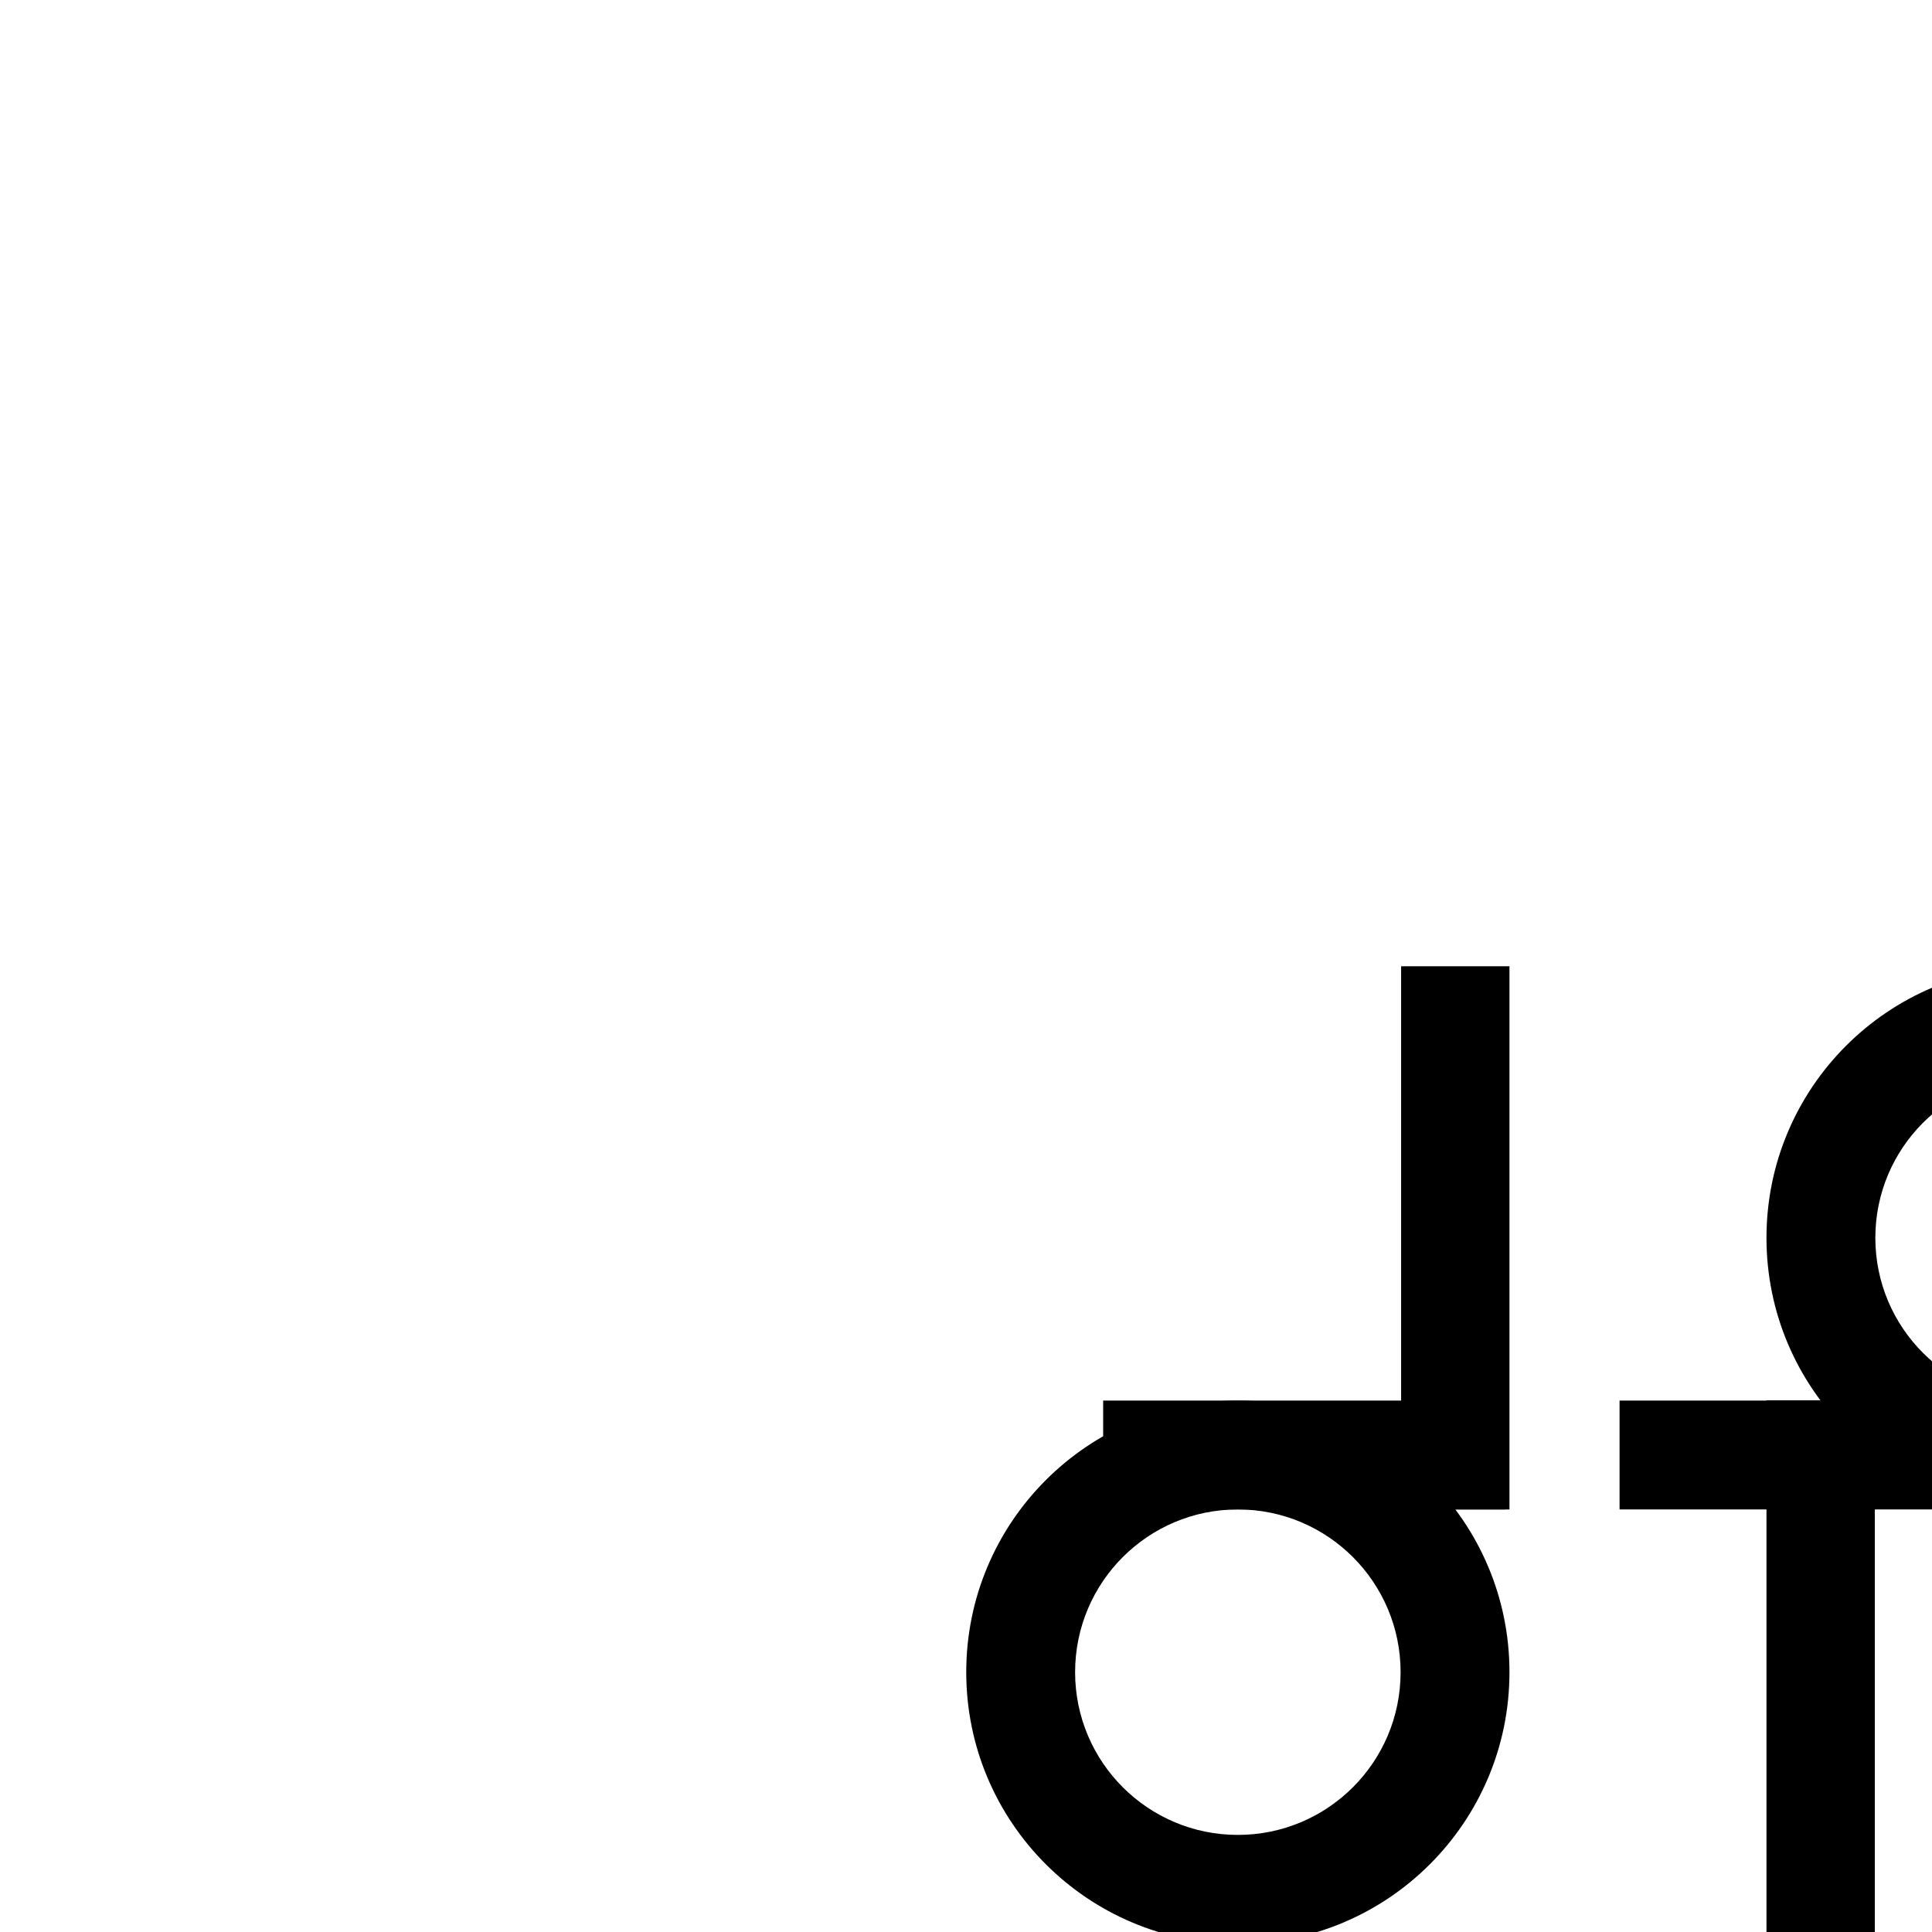
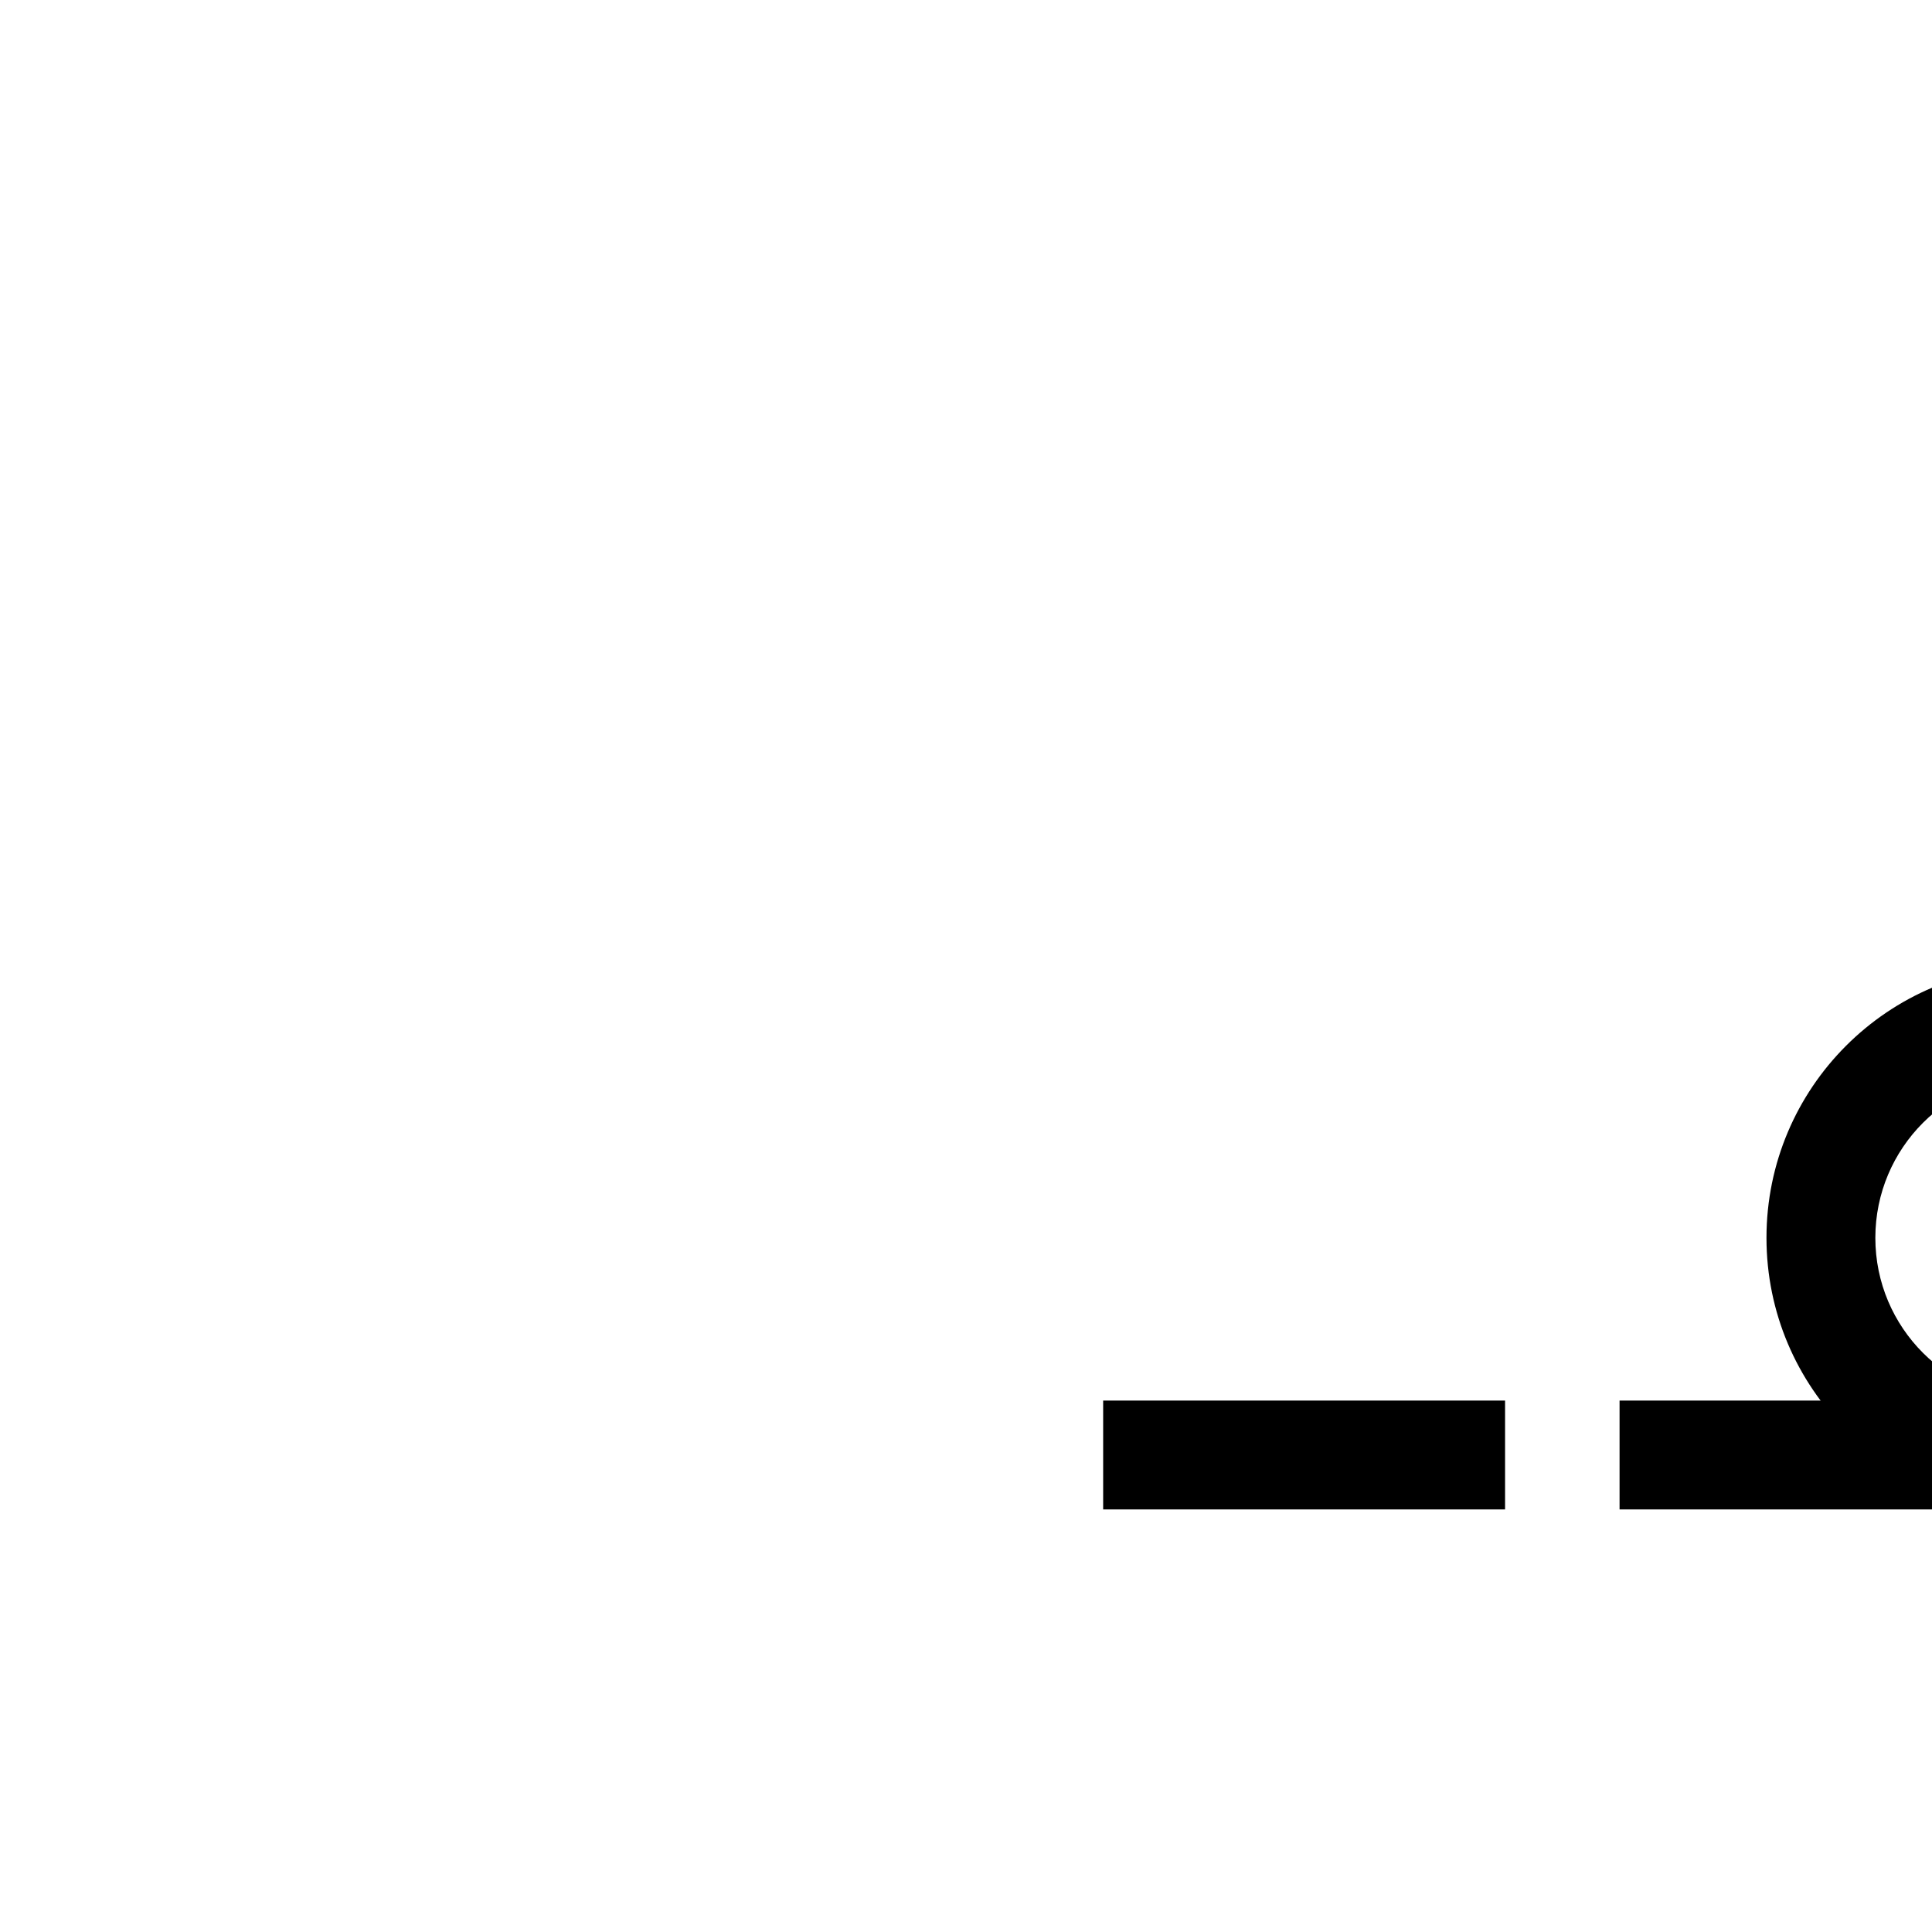
<svg xmlns="http://www.w3.org/2000/svg" xmlns:xlink="http://www.w3.org/1999/xlink" preserveAspectRatio="xMidYMid meet" width="2000" height="2000" viewBox="0 0 2000 2000" style="width:100%;height:100%">
  <defs>
    <animateMotion repeatCount="indefinite" dur="10.033s" begin="0s" xlink:href="#_R_G_L_5_G" fill="freeze" keyTimes="0;0.076;0.1;0.146;0.239;0.272;0.346;0.375;0.405;0.442;0.472;0.498;0.651;0.684;1" path="M-189.5 -251.46 C-189.5,-251.46 -189.5,-251.46 -189.5,-251.46 C-189.5,-251.46 -359.29,-251.01 -359.29,-251.01 C-359.29,-251.01 -351.58,-226.31 -351.58,-226.31 C-351.58,-226.31 -351.79,-251.01 -351.79,-251.01 C-351.79,-251.01 -351.92,-1 -351.92,-1 C-351.92,-1 -351.92,-1 -351.92,-1 C-351.92,-1 -257.92,39 -257.92,39 C-257.92,39 -257.92,339 -257.92,339 C-257.92,339 -504.59,337.59 -504.59,337.59 C-504.59,337.59 -506.59,37.59 -506.59,37.59 C-506.59,37.59 -577.92,299 -577.92,299 C-577.92,299 -351.92,-1 -351.92,-1 C-351.92,-1 -189,-224 -189,-224 C-189,-224 -189,-224 -189,-224 " keyPoints="0;0;0.07;0.08;0.09;0.2;0.2;0.24;0.37;0.48;0.61;0.72;0.88;1;1" keySplines="0.333 0 0.833 0.833;0.333 0 0.833 0.833;0.167 0.167 0.571 0.952;0.331 0.077 0.833 0.833;0.167 0.167 0.833 0.833;0.167 0.167 0.667 0.667;0.333 0 0.833 0.833;0.167 0.167 0.667 1;0.333 0 0.833 0.833;0.167 0.167 0.667 1;0.333 0 0.833 0.833;0.167 0.167 0.833 0.833;0.167 0.167 0.833 1;0 0 0 0" calcMode="spline" />
    <animateTransform repeatCount="indefinite" dur="10.033s" begin="0s" xlink:href="#_R_G_L_5_G" fill="freeze" attributeName="transform" from="1 0.9" to="1 1" type="scale" additive="sum" keyTimes="0;0.1;0.146;0.239;0.272;0.375;0.405;0.442;0.472;0.498;0.651;0.684;1" values="1 0.9;1 0.9;1 0.9;1 0.9;1 0;1 0;1 1.28;1 1.28;1 0;1 0;1 0;1 1;1 1" keySplines="0.399 0 0.571 1;0.399 0 0.571 1;0.399 0 0.833 1;0.399 0 0.833 1;0.167 0.167 0.833 0.833;0.167 0.167 0.833 0.833;0.167 0.167 0.833 0.833;0.167 0 0.667 1;0.333 0 0.833 1;0.167 0.167 0.833 0.833;0.167 0 0.833 1;0 0 0 0" calcMode="spline" />
    <animateTransform repeatCount="indefinite" dur="10.033s" begin="0s" xlink:href="#_R_G_L_5_G" fill="freeze" attributeName="transform" from="-506.51 -281.434" to="-506.51 -281.434" type="translate" additive="sum" keyTimes="0;1" values="-506.51 -281.434;-506.51 -281.434" keySplines="0 0 1 1" calcMode="spline" />
    <animateTransform repeatCount="indefinite" dur="10.033s" begin="0s" xlink:href="#_R_G_L_5_G_N_2_T_0" fill="freeze" attributeName="transform" from="0" to="55" type="rotate" additive="sum" keyTimes="0;0.189;0.239;0.272;0.312;0.346;0.375;0.498;0.532;1" values="0;0;90;90;45;45;0;0;55;55" keySplines="0.167 0.167 0.667 1;0.167 0.167 0.667 1;0.333 0 0.833 1;0.167 0.167 0.667 1;0.333 0 0.833 1;0.167 0.167 0.667 1;0.333 0 0.833 1;0.167 0.167 0.833 0.833;0 0 0 0" calcMode="spline" />
    <animateTransform repeatCount="indefinite" dur="10.033s" begin="0s" xlink:href="#_R_G_L_5_G_N_2_N_1_T_0" fill="freeze" attributeName="transform" from="-180" to="305" type="rotate" additive="sum" keyTimes="0;0.1;0.189;0.272;0.329;0.346;0.405;0.442;0.498;0.532;0.684;1" values="-180;-180;0;0;-90;-90;-90;-90;0;0;305;305" keySplines="0.167 0.167 0.833 0.833;0.167 0.167 0.833 0.833;0.167 0.167 0.833 0.833;0.167 0.167 0.833 0.833;0.167 0.167 0.833 0.833;0.167 0 0.667 1;0.333 0 0.833 1;0.167 0.167 0.833 0.833;0.167 0.167 0.833 0.833;0.167 0.167 0.667 1;0 0 0 0" calcMode="spline" />
    <animateMotion repeatCount="indefinite" dur="10.033s" begin="0s" xlink:href="#_R_G_L_4_G" fill="freeze" keyTimes="0;0.076;0.1;0.146;0.239;0.272;0.346;0.375;0.405;0.442;0.472;0.498;0.651;0.684;1" path="M189 252.96 C189,252.96 189,252.96 189,252.96 C189,252.96 348.23,253.02 348.23,253.02 C348.23,253.02 359.3,226.62 359.3,226.62 C359.3,226.62 358.23,253.02 358.23,253.02 C358.23,253.02 358.92,-1 358.92,-1 C358.92,-1 358.92,-1 358.92,-1 C358.92,-1 -498.08,-39 -498.08,-39 C-498.08,-39 -498.08,-339 -498.08,-339 C-498.08,-339 -178.08,-339 -178.08,-339 C-178.08,-339 -498.08,-39 -498.08,-39 C-498.08,-39 -178.08,-299 -178.08,-299 C-178.08,-299 358.92,-1 358.92,-1 C358.92,-1 189.33,225.09 189.33,225.09 C189.33,225.09 189.33,225.09 189.33,225.09 " keyPoints="0;0;0.04;0.05;0.06;0.13;0.13;0.36;0.44;0.53;0.65;0.76;0.92;1;1" keySplines="0.333 0 0.833 0.833;0.333 0 0.833 0.833;0.167 0.167 0.571 0.933;0.331 0.112 0.833 0.833;0.167 0.167 0.833 0.833;0.167 0.167 0.667 0.667;0.333 0 0.833 0.833;0.167 0.167 0.667 1;0.333 0 0.833 0.833;0.167 0.167 0.667 1;0.333 0 0.833 0.833;0.167 0.167 0.833 0.833;0.167 0.167 0.833 1;0 0 0 0" calcMode="spline" />
    <animateTransform repeatCount="indefinite" dur="10.033s" begin="0s" xlink:href="#_R_G_L_4_G" fill="freeze" attributeName="transform" from="1 0.9" to="1 1" type="scale" additive="sum" keyTimes="0;0.1;0.146;0.239;0.272;0.375;0.405;0.442;0.472;0.498;0.651;0.684;1" values="1 0.9;1 0.9;1 0.9;1 0.9;1 0;1 0;1 1.38;1 1.28;1 0;1 0;1 0;1 1;1 1" keySplines="0.399 0 0.571 1;0.399 0 0.571 1;0.399 0 0.833 1;0.399 0 0.833 1;0.167 0.167 0.833 0.833;0.167 0.167 0.833 0.833;0.167 0.167 0.833 0.833;0.167 0 0.667 1;0.333 0 0.833 1;0.167 0.167 0.833 0.833;0.167 0 0.833 1;0 0 0 0" calcMode="spline" />
    <animateTransform repeatCount="indefinite" dur="10.033s" begin="0s" xlink:href="#_R_G_L_4_G" fill="freeze" attributeName="transform" from="-884.731 -730.762" to="-884.731 -730.762" type="translate" additive="sum" keyTimes="0;1" values="-884.731 -730.762;-884.731 -730.762" keySplines="0 0 1 1" calcMode="spline" />
    <animateTransform repeatCount="indefinite" dur="10.033s" begin="0s" xlink:href="#_R_G_L_4_G_N_2_T_0" fill="freeze" attributeName="transform" from="0" to="55" type="rotate" additive="sum" keyTimes="0;0.189;0.239;0.272;0.312;0.346;0.375;0.498;0.532;1" values="0;0;90;90;45;45;0;0;55;55" keySplines="0.167 0.167 0.667 1;0.167 0.167 0.667 1;0.333 0 0.833 1;0.167 0.167 0.667 1;0.333 0 0.833 1;0.167 0.167 0.667 1;0.333 0 0.833 1;0.167 0.167 0.833 0.833;0 0 0 0" calcMode="spline" />
    <animateTransform repeatCount="indefinite" dur="10.033s" begin="0s" xlink:href="#_R_G_L_4_G_N_2_N_1_T_0" fill="freeze" attributeName="transform" from="-180" to="305" type="rotate" additive="sum" keyTimes="0;0.1;0.189;0.272;0.329;0.346;0.405;0.442;0.498;0.532;0.684;1" values="-180;-180;0;0;-90;-90;-90;-90;0;0;305;305" keySplines="0.167 0.167 0.833 0.833;0.167 0.167 0.833 0.833;0.167 0.167 0.833 0.833;0.167 0.167 0.833 0.833;0.167 0.167 0.833 0.833;0.167 0 0.667 1;0.333 0 0.833 1;0.167 0.167 0.833 0.833;0.167 0.167 0.833 0.833;0.167 0.167 0.667 1;0 0 0 0" calcMode="spline" />
    <animateTransform repeatCount="indefinite" dur="10.033s" begin="0s" xlink:href="#_R_G_L_3_G_D_0_P_0_G_0_T_0" fill="freeze" attributeName="transform" from="1 1" to="1 1" type="scale" additive="sum" keyTimes="0;0.1;0.272;0.312;0.532;0.561;0.588;0.618;0.684;1" values="1 1;1 1;1 1;2.6 1;2.6 1;0.66 1;0 1;0.36 1;1 1;1 1" keySplines="0.167 0.167 0.833 0.833;0.167 0.167 0.833 0.833;0.167 0.167 0.667 1;0.167 0 0.667 1;0.167 0 0.667 1;0.333 0 0.667 1;0.167 0.167 0.833 0.833;0.167 0.167 0.667 1;0 0 0 0" calcMode="spline" />
    <animateMotion repeatCount="indefinite" dur="10.033s" begin="0s" xlink:href="#_R_G_L_3_G" fill="freeze" keyTimes="0;0.1;0.146;0.532;0.561;0.618;0.684;1" path="M195.97 -0.48 C195.97,-0.48 195.97,-0.48 195.97,-0.48 C195.97,-0.48 206.97,0.52 206.97,0.52 C206.97,0.52 206.97,0.52 206.97,0.52 C206.97,0.52 4,0.52 4,0.52 C4,0.52 4,0.52 4,0.52 C4,0.52 208.95,0.52 208.95,0.52 C208.95,0.52 208.95,0.52 208.95,0.52 " keyPoints="0;0;0.03;0.03;0.51;0.51;1;1" keySplines="0.167 0.167 0.667 1;0.167 0.167 0.667 1;0.226 0.226 0.697 0.697;0.167 0 0.833 0.833;0.167 0.167 0.833 0.833;0.167 0.167 0.667 1;0 0 0 0" calcMode="spline" />
    <animateTransform repeatCount="indefinite" dur="10.033s" begin="0s" xlink:href="#_R_G_L_3_G" fill="freeze" attributeName="transform" from="-884.599 -506.195" to="-884.599 -506.195" type="translate" additive="sum" keyTimes="0;1" values="-884.599 -506.195;-884.599 -506.195" keySplines="0 0 1 1" calcMode="spline" />
    <animateTransform repeatCount="indefinite" dur="10.033s" begin="0s" xlink:href="#_R_G_L_3_G_N_2_T_0" fill="freeze" attributeName="transform" from="0" to="55" type="rotate" additive="sum" keyTimes="0;0.189;0.239;0.272;0.312;0.346;0.375;0.498;0.532;1" values="0;0;90;90;45;45;0;0;55;55" keySplines="0.167 0.167 0.667 1;0.167 0.167 0.667 1;0.333 0 0.833 1;0.167 0.167 0.667 1;0.333 0 0.833 1;0.167 0.167 0.667 1;0.333 0 0.833 1;0.167 0.167 0.833 0.833;0 0 0 0" calcMode="spline" />
    <animateTransform repeatCount="indefinite" dur="10.033s" begin="0s" xlink:href="#_R_G_L_3_G_N_2_N_1_T_0" fill="freeze" attributeName="transform" from="-180" to="305" type="rotate" additive="sum" keyTimes="0;0.1;0.189;0.272;0.329;0.346;0.405;0.442;0.498;0.532;0.684;1" values="-180;-180;0;0;-90;-90;-90;-90;0;0;305;305" keySplines="0.167 0.167 0.833 0.833;0.167 0.167 0.833 0.833;0.167 0.167 0.833 0.833;0.167 0.167 0.833 0.833;0.167 0.167 0.833 0.833;0.167 0 0.667 1;0.333 0 0.833 1;0.167 0.167 0.833 0.833;0.167 0.167 0.833 0.833;0.167 0.167 0.667 1;0 0 0 0" calcMode="spline" />
    <animateTransform repeatCount="indefinite" dur="10.033s" begin="0s" xlink:href="#_R_G_L_2_G_D_0_P_0_G_0_T_0" fill="freeze" attributeName="transform" from="1 1" to="1 1" type="scale" additive="sum" keyTimes="0;0.1;0.272;0.312;0.532;0.561;0.588;0.618;0.684;1" values="1 1;1 1;1 1;2.6 1;2.6 1;0.66 1;0 1;0.45 1;1 1;1 1" keySplines="0.167 0.167 0.833 0.833;0.167 0.167 0.833 0.833;0.167 0.167 0.667 1;0.167 0 0.667 1;0.165 0 0.589 0.676;0.421 0.866 0.831 0.687;0.167 0.167 0.833 0.833;0.167 0.167 0.667 1;0 0 0 0" calcMode="spline" />
    <animateMotion repeatCount="indefinite" dur="10.033s" begin="0s" xlink:href="#_R_G_L_2_G" fill="freeze" keyTimes="0;0.1;0.146;0.532;0.561;0.618;0.684;1" path="M-206.97 -0.48 C-206.97,-0.48 -206.97,-0.48 -206.97,-0.48 C-206.97,-0.48 -199.97,0.52 -199.97,0.52 C-199.97,0.52 -199.97,0.52 -199.97,0.52 C-199.97,0.52 4,0.52 4,0.52 C4,0.52 4,0.52 4,0.52 C4,0.52 -207.03,0.52 -207.03,0.52 C-207.03,0.52 -207.03,0.52 -207.03,0.52 " keyPoints="0;0;0.02;0.02;0.5;0.5;1;1" keySplines="0.167 0.167 0.667 1;0.167 0.167 0.667 1;0.226 0.226 0.697 0.697;0.167 0 0.833 0.833;0.167 0.167 0.833 0.833;0.167 0.167 0.667 1;0 0 0 0" calcMode="spline" />
    <animateTransform repeatCount="indefinite" dur="10.033s" begin="0s" xlink:href="#_R_G_L_2_G" fill="freeze" attributeName="transform" from="-350.007 -506.195" to="-350.007 -506.195" type="translate" additive="sum" keyTimes="0;1" values="-350.007 -506.195;-350.007 -506.195" keySplines="0 0 1 1" calcMode="spline" />
    <animateTransform repeatCount="indefinite" dur="10.033s" begin="0s" xlink:href="#_R_G_L_2_G_N_2_T_0" fill="freeze" attributeName="transform" from="0" to="55" type="rotate" additive="sum" keyTimes="0;0.189;0.239;0.272;0.312;0.346;0.375;0.498;0.532;1" values="0;0;90;90;45;45;0;0;55;55" keySplines="0.167 0.167 0.667 1;0.167 0.167 0.667 1;0.333 0 0.833 1;0.167 0.167 0.667 1;0.333 0 0.833 1;0.167 0.167 0.667 1;0.333 0 0.833 1;0.167 0.167 0.833 0.833;0 0 0 0" calcMode="spline" />
    <animateTransform repeatCount="indefinite" dur="10.033s" begin="0s" xlink:href="#_R_G_L_2_G_N_2_N_1_T_0" fill="freeze" attributeName="transform" from="-180" to="305" type="rotate" additive="sum" keyTimes="0;0.1;0.189;0.272;0.329;0.346;0.405;0.442;0.498;0.532;0.684;1" values="-180;-180;0;0;-90;-90;-90;-90;0;0;305;305" keySplines="0.167 0.167 0.833 0.833;0.167 0.167 0.833 0.833;0.167 0.167 0.833 0.833;0.167 0.167 0.833 0.833;0.167 0.167 0.833 0.833;0.167 0 0.667 1;0.333 0 0.833 1;0.167 0.167 0.833 0.833;0.167 0.167 0.833 0.833;0.167 0.167 0.667 1;0 0 0 0" calcMode="spline" />
    <animateMotion repeatCount="indefinite" dur="10.033s" begin="0s" xlink:href="#_R_G_L_1_G" fill="freeze" keyTimes="0;0.1;0.146;0.189;0.206;0.239;0.272;0.312;0.346;0.405;0.442;0.472;0.498;0.532;0.561;0.618;0.684;1" path="M-414.98 224.35 C-414.98,224.35 -414.98,224.35 -414.98,224.35 C-414.98,224.35 -408,506 -408,506 C-408,506 -408,339 -408,339 C-408,339 -504,359 -504,359 C-504,359 -696,359 -696,359 C-696,359 -336,359 -336,359 C-336,359 -336,359 -336,359 C-336,359 -120,359 -120,359 C-120,359 -108,393.67 120,399 C160,412.33 -120,399 -120,399 C-120,399 -54.98,403.14 -54.98,403.14 C-54.98,403.14 -4,403.26 -4,403.26 C-4,403.26 -4,403.26 -4,403.26 C-4,403.26 -82.39,270.45 -82.39,270.45 C-82.39,270.45 -255.27,29.36 -255.27,29.36 C-255.27,29.36 -421.77,-210.07 -421.77,-210.07 C-421.77,-210.07 -421.77,-210.07 -421.77,-210.07 " keyPoints="0;0;0.11;0.17;0.2;0.28;0.41;0.41;0.49;0.58;0.68;0.7;0.72;0.72;0.78;0.89;1;1" keySplines="0.167 0.167 0.667 1;0.167 0.167 0.667 1;0.333 0 0.833 0.833;0.167 0.167 0.833 0.833;0.167 0.167 0.667 1;0.333 0 0.833 0.833;0.167 0.167 0.667 0.667;0.333 0 0.833 0.833;0.167 0.167 0.667 1;0.333 0 0.833 0.833;0.167 0.167 0.833 0.833;0.167 0.167 0.833 0.833;0.167 0.167 0.833 0.833;0.167 0.167 0.569 0.571;0.329 0.322 0.729 0.731;0.346 0.412 0.702 1;0 0 0 0" calcMode="spline" />
    <animateTransform repeatCount="indefinite" dur="10.033s" begin="0s" xlink:href="#_R_G_L_1_G" fill="freeze" attributeName="transform" from="-281.419 -731.026" to="-281.419 -731.026" type="translate" additive="sum" keyTimes="0;1" values="-281.419 -731.026;-281.419 -731.026" keySplines="0 0 1 1" calcMode="spline" />
    <animateTransform repeatCount="indefinite" dur="10.033s" begin="0s" xlink:href="#_R_G_L_1_G_N_1_T_0" fill="freeze" attributeName="transform" from="-180" to="305" type="rotate" additive="sum" keyTimes="0;0.1;0.189;0.272;0.329;0.346;0.405;0.442;0.498;0.532;0.684;1" values="-180;-180;0;0;-90;-90;-90;-90;0;0;305;305" keySplines="0.167 0.167 0.833 0.833;0.167 0.167 0.833 0.833;0.167 0.167 0.833 0.833;0.167 0.167 0.833 0.833;0.167 0.167 0.833 0.833;0.167 0 0.667 1;0.333 0 0.833 1;0.167 0.167 0.833 0.833;0.167 0.167 0.833 0.833;0.167 0.167 0.667 1;0 0 0 0" calcMode="spline" />
    <animateMotion repeatCount="indefinite" dur="10.033s" begin="0s" xlink:href="#_R_G_L_0_G" fill="freeze" keyTimes="0;0.1;0.146;0.189;0.206;0.239;0.272;0.312;0.346;0.405;0.442;0.472;0.498;0.532;0.561;0.618;0.684;1" path="M414 -225 C414,-225 414,-225 414,-225 C414,-225 415,-506 415,-506 C415,-506 415,-338 415,-338 C415,-338 508.67,-358 508.67,-358 C508.67,-358 696,-358 696,-358 C696,-358 336,-358 336,-358 C336,-358 336,-358 336,-358 C336,-358 120,-358 120,-358 C120,-358 118,-390.67 -120,-398 C-160,-411.33 193.33,-398 200,-398 C206.67,-398 143.48,-400.34 143.48,-400.34 C143.48,-400.34 -4,-403.26 -4,-403.26 C-4,-403.26 -4,-403.26 -4,-403.26 C-4,-403.26 81.14,-271.62 81.14,-271.62 C81.14,-271.62 248.26,-33.76 248.26,-33.76 C248.26,-33.76 421.52,211.47 421.52,211.47 C421.52,211.47 421.52,211.47 421.52,211.47 " keyPoints="0;0;0.1;0.16;0.19;0.26;0.39;0.39;0.46;0.55;0.66;0.68;0.74;0.74;0.79;0.89;1;1" keySplines="0.167 0.167 0.667 1;0.167 0.167 0.667 1;0.333 0 0.833 0.833;0.167 0.167 0.833 0.833;0.167 0.167 0.667 1;0.333 0 0.833 0.833;0.167 0.167 0.667 0.667;0.333 0 0.833 0.833;0.167 0.167 0.667 1;0.333 0 0.833 0.833;0.167 0.167 0.833 0.833;0.167 0.167 0.833 0.833;0.167 0.167 0.833 0.833;0.167 0.167 0.569 0.588;0.308 0.299 0.684 0.685;0.346 0.394 0.702 1;0 0 0 0" calcMode="spline" />
    <animateTransform repeatCount="indefinite" dur="10.033s" begin="0s" xlink:href="#_R_G_L_0_G" fill="freeze" attributeName="transform" from="-1109.821 -281.419" to="-1109.821 -281.419" type="translate" additive="sum" keyTimes="0;1" values="-1109.821 -281.419;-1109.821 -281.419" keySplines="0 0 1 1" calcMode="spline" />
    <animateTransform repeatCount="indefinite" dur="10.033s" begin="0s" xlink:href="#_R_G_L_0_G_N_1_T_0" fill="freeze" attributeName="transform" from="-180" to="305" type="rotate" additive="sum" keyTimes="0;0.1;0.189;0.272;0.329;0.346;0.405;0.442;0.498;0.532;0.684;1" values="-180;-180;0;0;-90;-90;-90;-90;0;0;305;305" keySplines="0.167 0.167 0.833 0.833;0.167 0.167 0.833 0.833;0.167 0.167 0.833 0.833;0.167 0.167 0.833 0.833;0.167 0.167 0.833 0.833;0.167 0 0.667 1;0.333 0 0.833 1;0.167 0.167 0.833 0.833;0.167 0.167 0.833 0.833;0.167 0.167 0.667 1;0 0 0 0" calcMode="spline" />
    <animate attributeType="XML" attributeName="opacity" dur="10s" from="0" to="1" xlink:href="#time_group" />
  </defs>
  <g id="_R_G">
    <g id="_R_G_L_5_G_N_2_N_1_T_0" transform=" translate(1000, 1000)">
      <g id="_R_G_L_5_G_N_2_T_0" transform=" translate(0, 0)">
        <g id="_R_G_L_5_G">
-           <path id="_R_G_L_5_G_D_0_P_0" fill="#000000" fill-opacity="1" fill-rule="nonzero" d=" M450.43 562.59 C450.43,562.59 562.59,562.59 562.59,562.59 C562.59,562.59 562.59,0.28 562.59,0.28 C562.59,0.28 450.43,0.28 450.43,0.28 C450.43,0.28 450.43,562.59 450.43,562.59z " />
-         </g>
+           </g>
      </g>
    </g>
    <g id="_R_G_L_4_G_N_2_N_1_T_0" transform=" translate(1000, 1000)">
      <g id="_R_G_L_4_G_N_2_T_0" transform=" translate(0, 0)">
        <g id="_R_G_L_4_G">
-           <path id="_R_G_L_4_G_D_0_P_0" fill="#000000" fill-opacity="1" fill-rule="nonzero" d=" M828.65 1011.92 C828.65,1011.92 940.81,1011.92 940.81,1011.92 C940.81,1011.92 940.81,449.61 940.81,449.61 C940.81,449.61 828.65,449.61 828.65,449.61 C828.65,449.61 828.65,1011.92 828.65,1011.92z " />
-         </g>
+           </g>
      </g>
    </g>
    <g id="_R_G_L_3_G_N_2_N_1_T_0" transform=" translate(1000, 1000)">
      <g id="_R_G_L_3_G_N_2_T_0" transform=" translate(0, 0)">
        <g id="_R_G_L_3_G">
          <g id="_R_G_L_3_G_D_0_P_0_G_0_T_0" transform=" translate(884.599, 506.195)">
            <path id="_R_G_L_3_G_D_0_P_0" fill="#000000" fill-opacity="1" fill-rule="nonzero" d=" M-208.03 56.34 C-208.03,56.34 208.03,56.34 208.03,56.34 C208.03,56.34 208.03,-56.34 208.03,-56.34 C208.03,-56.34 -208.03,-56.34 -208.03,-56.34 C-208.03,-56.34 -208.03,56.34 -208.03,56.34z " />
          </g>
        </g>
      </g>
    </g>
    <g id="_R_G_L_2_G_N_2_N_1_T_0" transform=" translate(1000, 1000)">
      <g id="_R_G_L_2_G_N_2_T_0" transform=" translate(0, 0)">
        <g id="_R_G_L_2_G">
          <g id="_R_G_L_2_G_D_0_P_0_G_0_T_0" transform=" translate(350.007, 506.195)">
            <path id="_R_G_L_2_G_D_0_P_0" fill="#000000" fill-opacity="1" fill-rule="nonzero" d=" M-208.03 56.34 C-208.03,56.34 208.03,56.34 208.03,56.34 C208.03,56.34 208.03,-56.34 208.03,-56.34 C208.03,-56.34 -208.03,-56.34 -208.03,-56.34 C-208.03,-56.34 -208.03,56.34 -208.03,56.34z " />
          </g>
        </g>
      </g>
    </g>
    <g id="_R_G_L_1_G_N_1_T_0" transform=" translate(1000, 1000)">
      <g id="_R_G_L_1_G">
-         <path id="_R_G_L_1_G_D_0_P_0" fill="#000000" fill-opacity="1" fill-rule="nonzero" d=" M281.42 449.86 C126.13,449.86 0.25,575.74 0.25,731.03 C0.25,886.31 126.13,1012.2 281.42,1012.2 C436.71,1012.2 562.59,886.31 562.59,731.03 C562.59,575.74 436.71,449.86 281.42,449.86z  M281.42 899.49 C188.38,899.49 112.95,824.07 112.95,731.03 C112.95,637.98 188.38,562.56 281.42,562.56 C374.46,562.56 449.89,637.98 449.89,731.03 C449.89,824.07 374.46,899.49 281.42,899.49z " />
-       </g>
+         </g>
    </g>
    <g id="_R_G_L_0_G_N_1_T_0" transform=" translate(1000, 1000)">
      <g id="_R_G_L_0_G">
        <path id="_R_G_L_0_G_D_0_P_0" fill="#000000" fill-opacity="1" fill-rule="nonzero" d=" M1109.82 0.25 C954.53,0.25 828.65,126.13 828.65,281.42 C828.65,436.7 954.53,562.59 1109.82,562.59 C1265.11,562.59 1390.99,436.7 1390.99,281.42 C1390.99,126.13 1265.11,0.25 1109.82,0.25z  M1109.82 449.89 C1016.78,449.89 941.35,374.46 941.35,281.42 C941.35,188.38 1016.78,112.95 1109.82,112.95 C1202.86,112.95 1278.29,188.38 1278.29,281.42 C1278.29,374.46 1202.86,449.89 1109.82,449.89z " />
      </g>
    </g>
  </g>
  <g id="time_group" />
</svg>